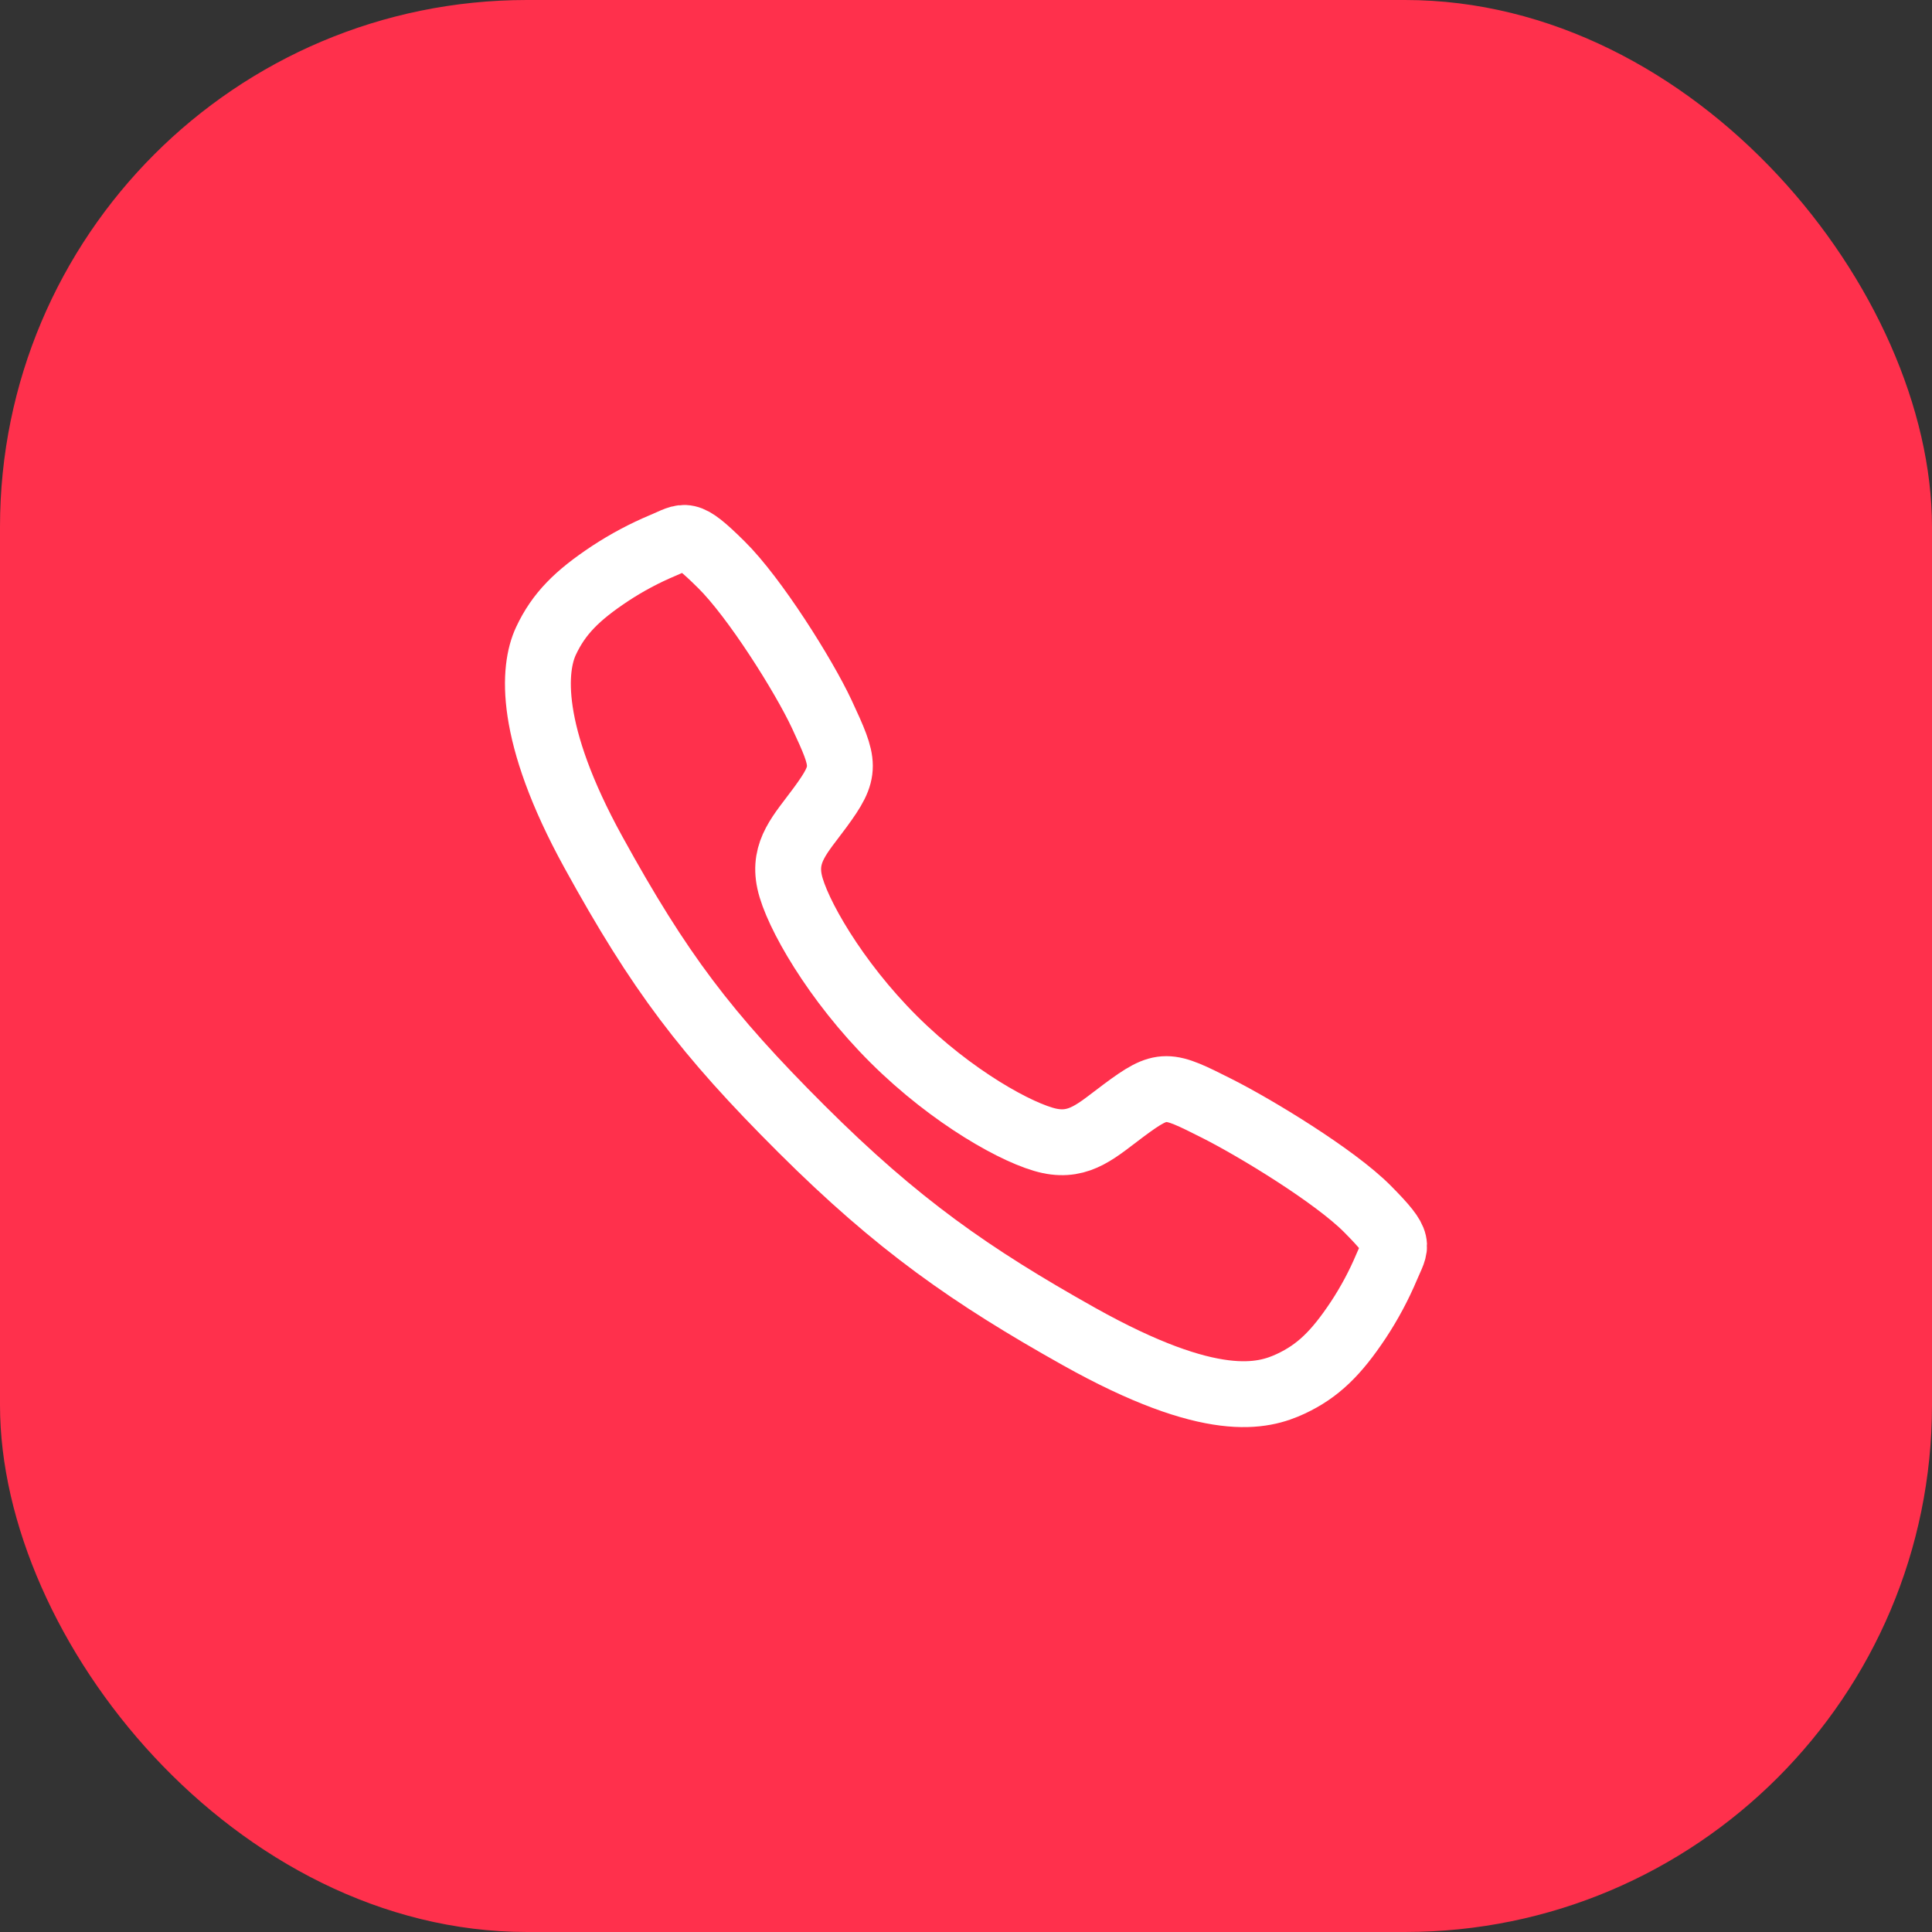
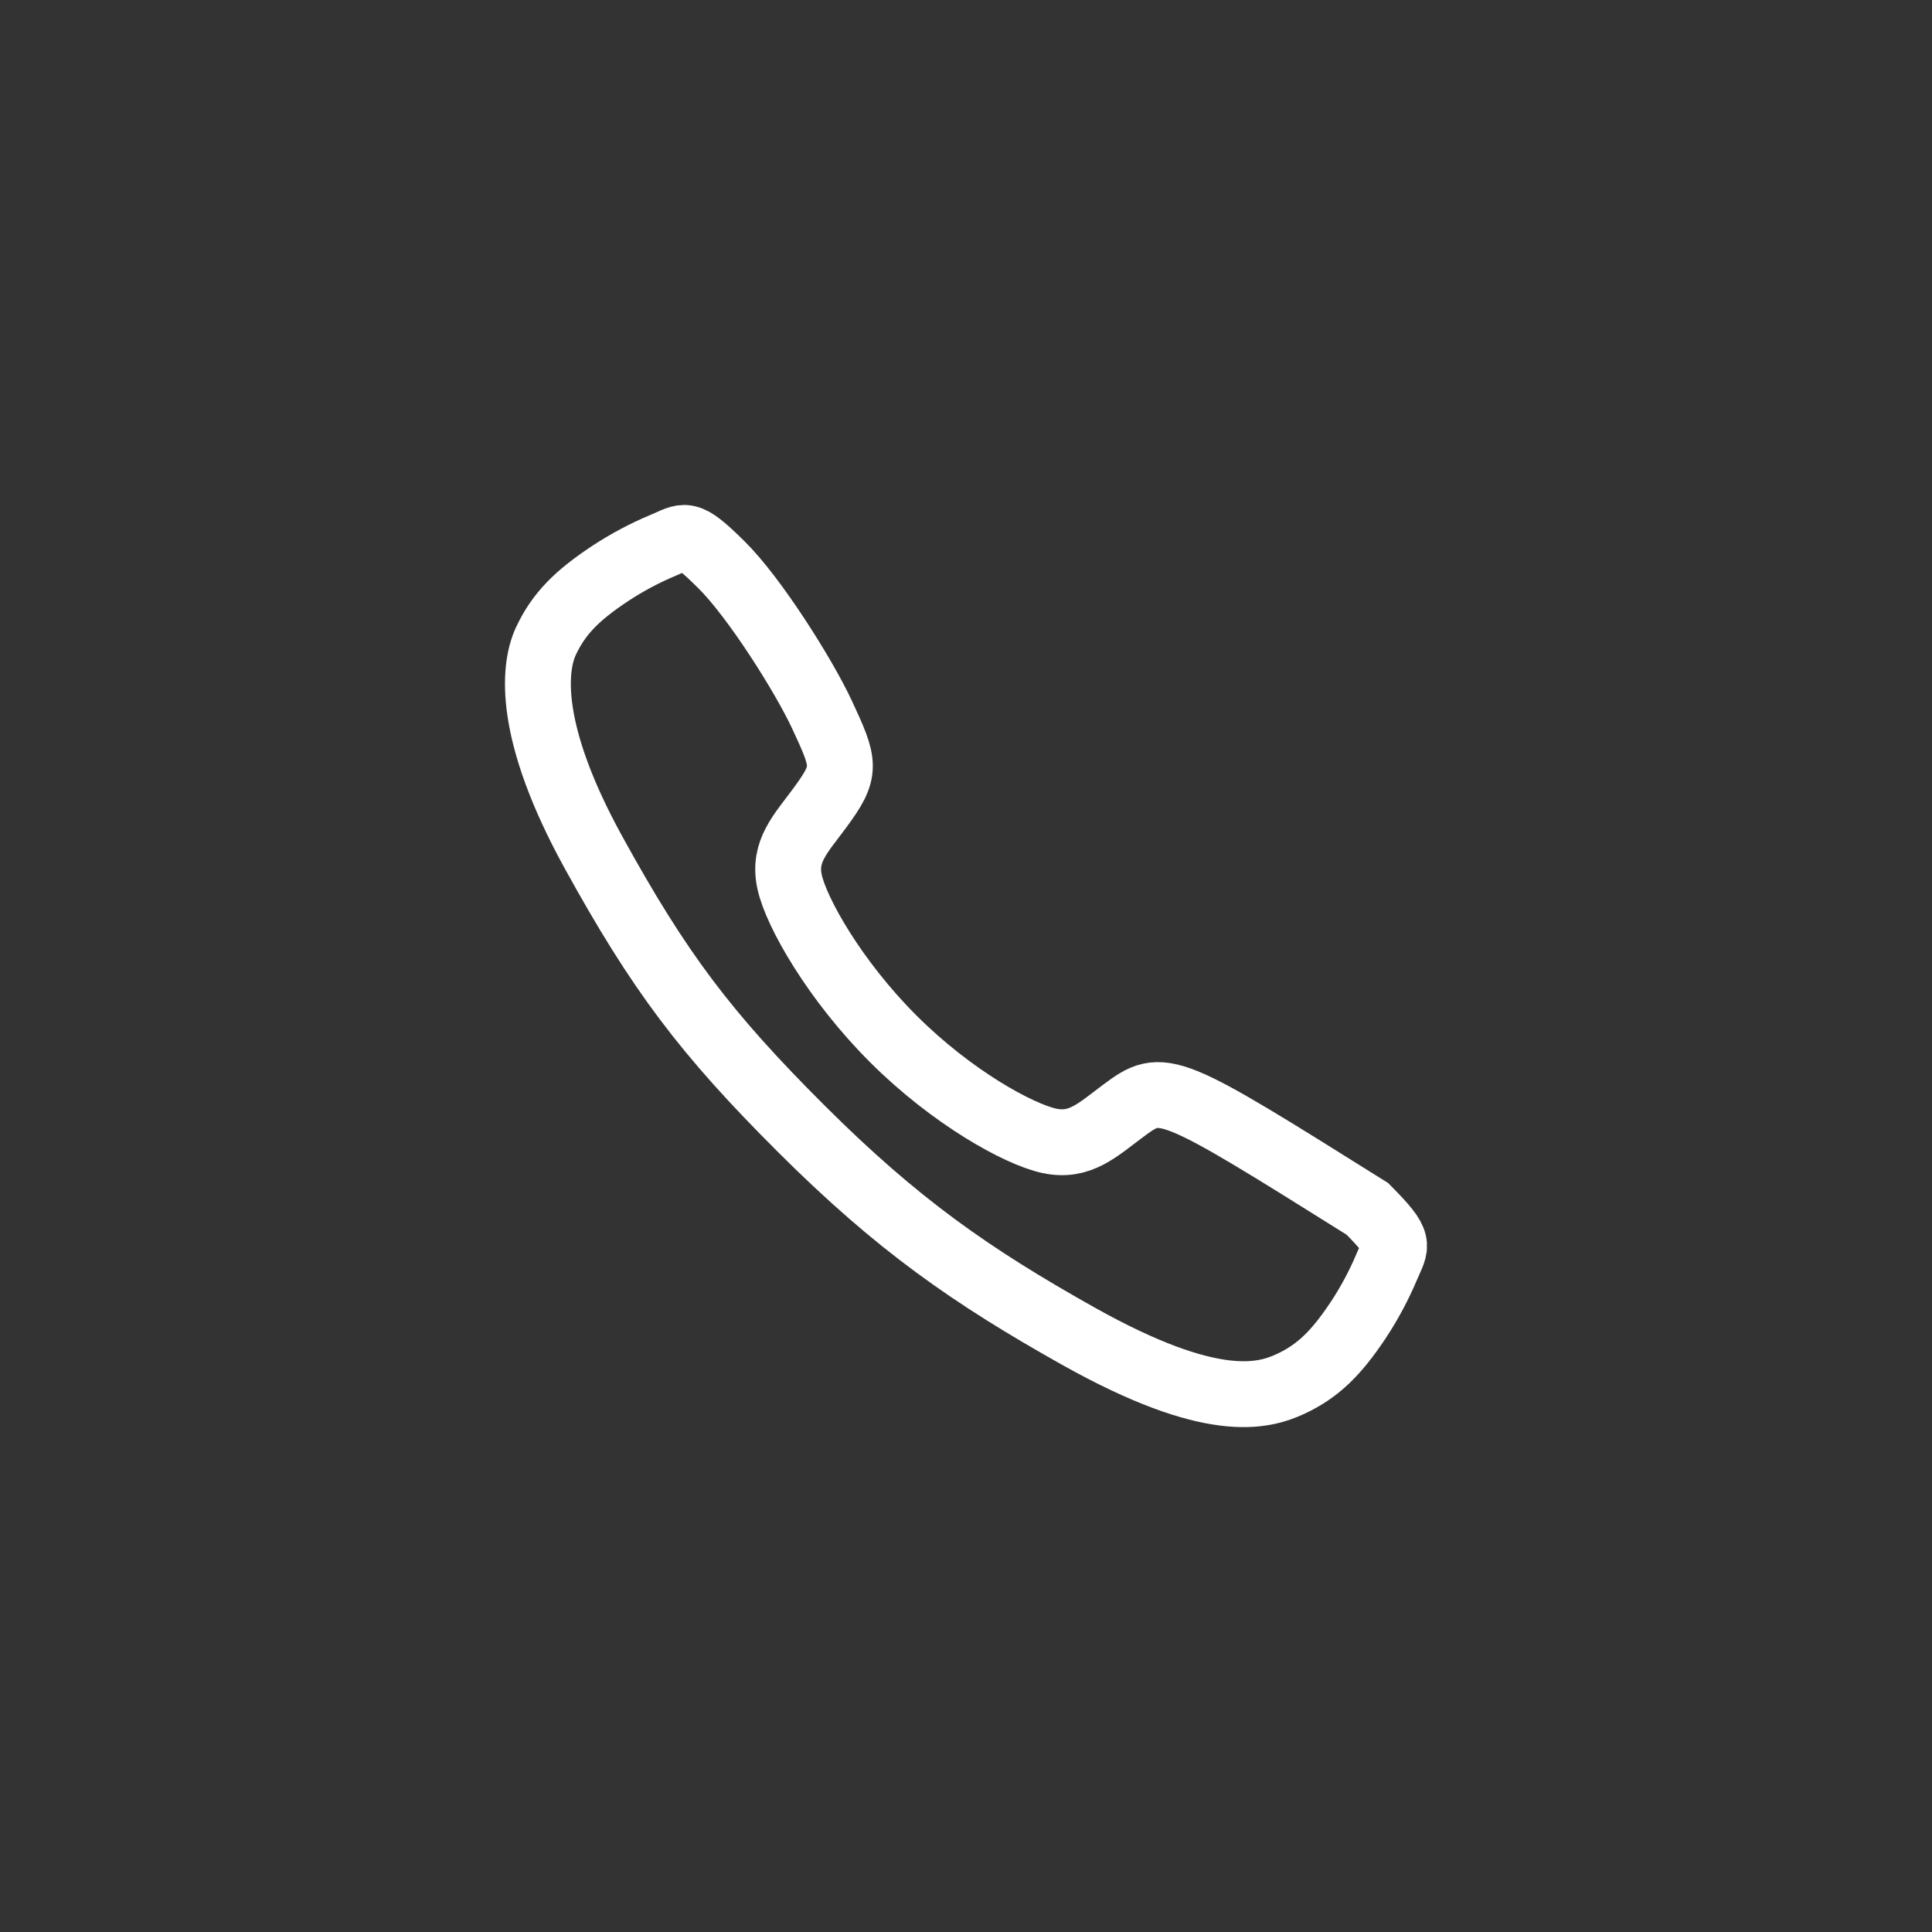
<svg xmlns="http://www.w3.org/2000/svg" width="44" height="44" viewBox="0 0 44 44" fill="none">
  <rect x="0" y="0" width="44" height="44" fill="#333333" stroke="none" />
-   <rect width="44" height="44" rx="12" fill="#FF304C" />
-   <path d="M31.141 27.531C30.396 26.781 28.594 25.687 27.719 25.246C26.58 24.672 26.486 24.625 25.591 25.29C24.994 25.734 24.597 26.131 23.898 25.982C23.199 25.832 21.68 24.992 20.35 23.666C19.02 22.341 18.131 20.778 17.982 20.081C17.832 19.385 18.235 18.992 18.675 18.394C19.295 17.55 19.248 17.41 18.718 16.27C18.305 15.384 17.179 13.598 16.426 12.858C15.621 12.062 15.621 12.203 15.102 12.419C14.679 12.596 14.274 12.812 13.891 13.064C13.141 13.562 12.725 13.976 12.434 14.598C12.143 15.22 12.012 16.679 13.515 19.41C15.018 22.141 16.073 23.537 18.256 25.714C20.439 27.891 22.117 29.061 24.571 30.437C27.607 32.138 28.771 31.806 29.395 31.516C30.019 31.225 30.435 30.812 30.934 30.062C31.186 29.68 31.403 29.275 31.581 28.853C31.797 28.336 31.938 28.336 31.141 27.531Z" stroke="white" stroke-width="1.5" stroke-miterlimit="10" />
+   <path d="M31.141 27.531C26.58 24.672 26.486 24.625 25.591 25.29C24.994 25.734 24.597 26.131 23.898 25.982C23.199 25.832 21.68 24.992 20.35 23.666C19.02 22.341 18.131 20.778 17.982 20.081C17.832 19.385 18.235 18.992 18.675 18.394C19.295 17.55 19.248 17.41 18.718 16.27C18.305 15.384 17.179 13.598 16.426 12.858C15.621 12.062 15.621 12.203 15.102 12.419C14.679 12.596 14.274 12.812 13.891 13.064C13.141 13.562 12.725 13.976 12.434 14.598C12.143 15.22 12.012 16.679 13.515 19.41C15.018 22.141 16.073 23.537 18.256 25.714C20.439 27.891 22.117 29.061 24.571 30.437C27.607 32.138 28.771 31.806 29.395 31.516C30.019 31.225 30.435 30.812 30.934 30.062C31.186 29.68 31.403 29.275 31.581 28.853C31.797 28.336 31.938 28.336 31.141 27.531Z" stroke="white" stroke-width="1.5" stroke-miterlimit="10" />
</svg>